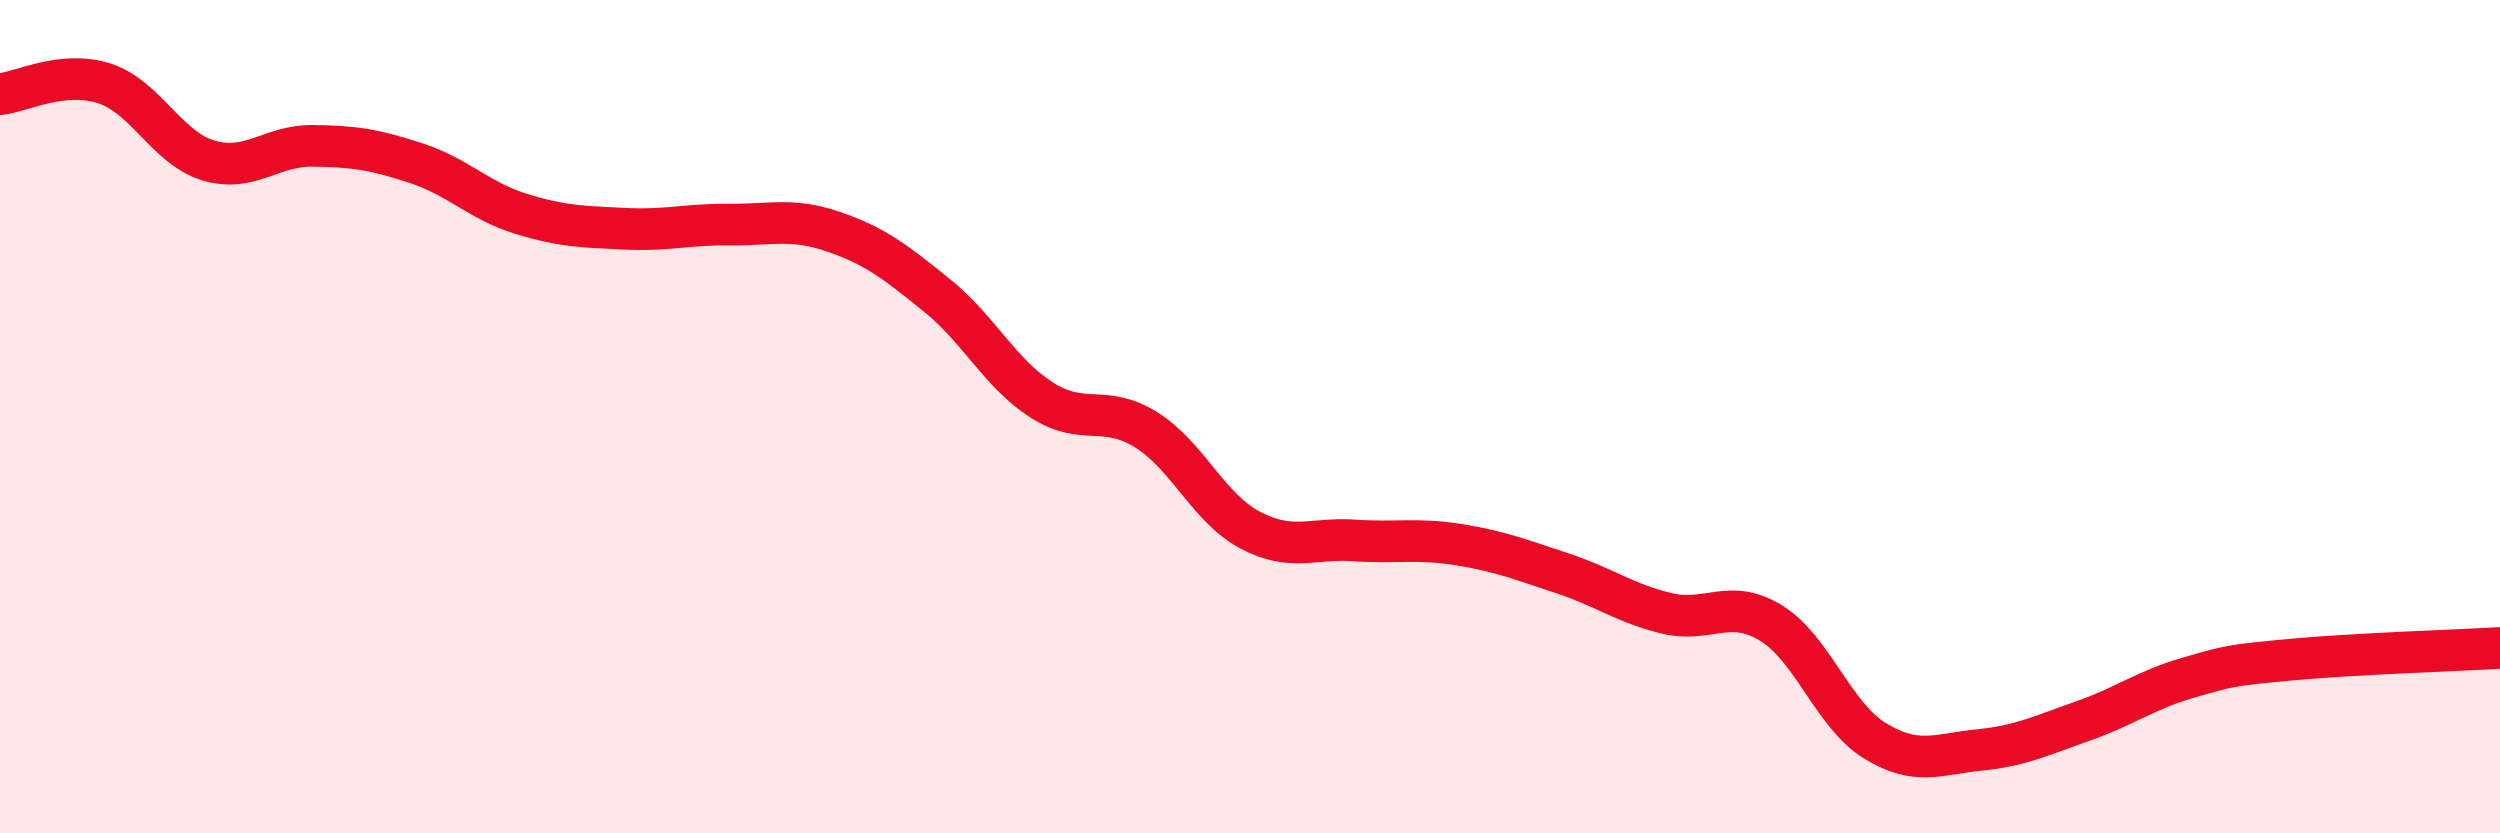
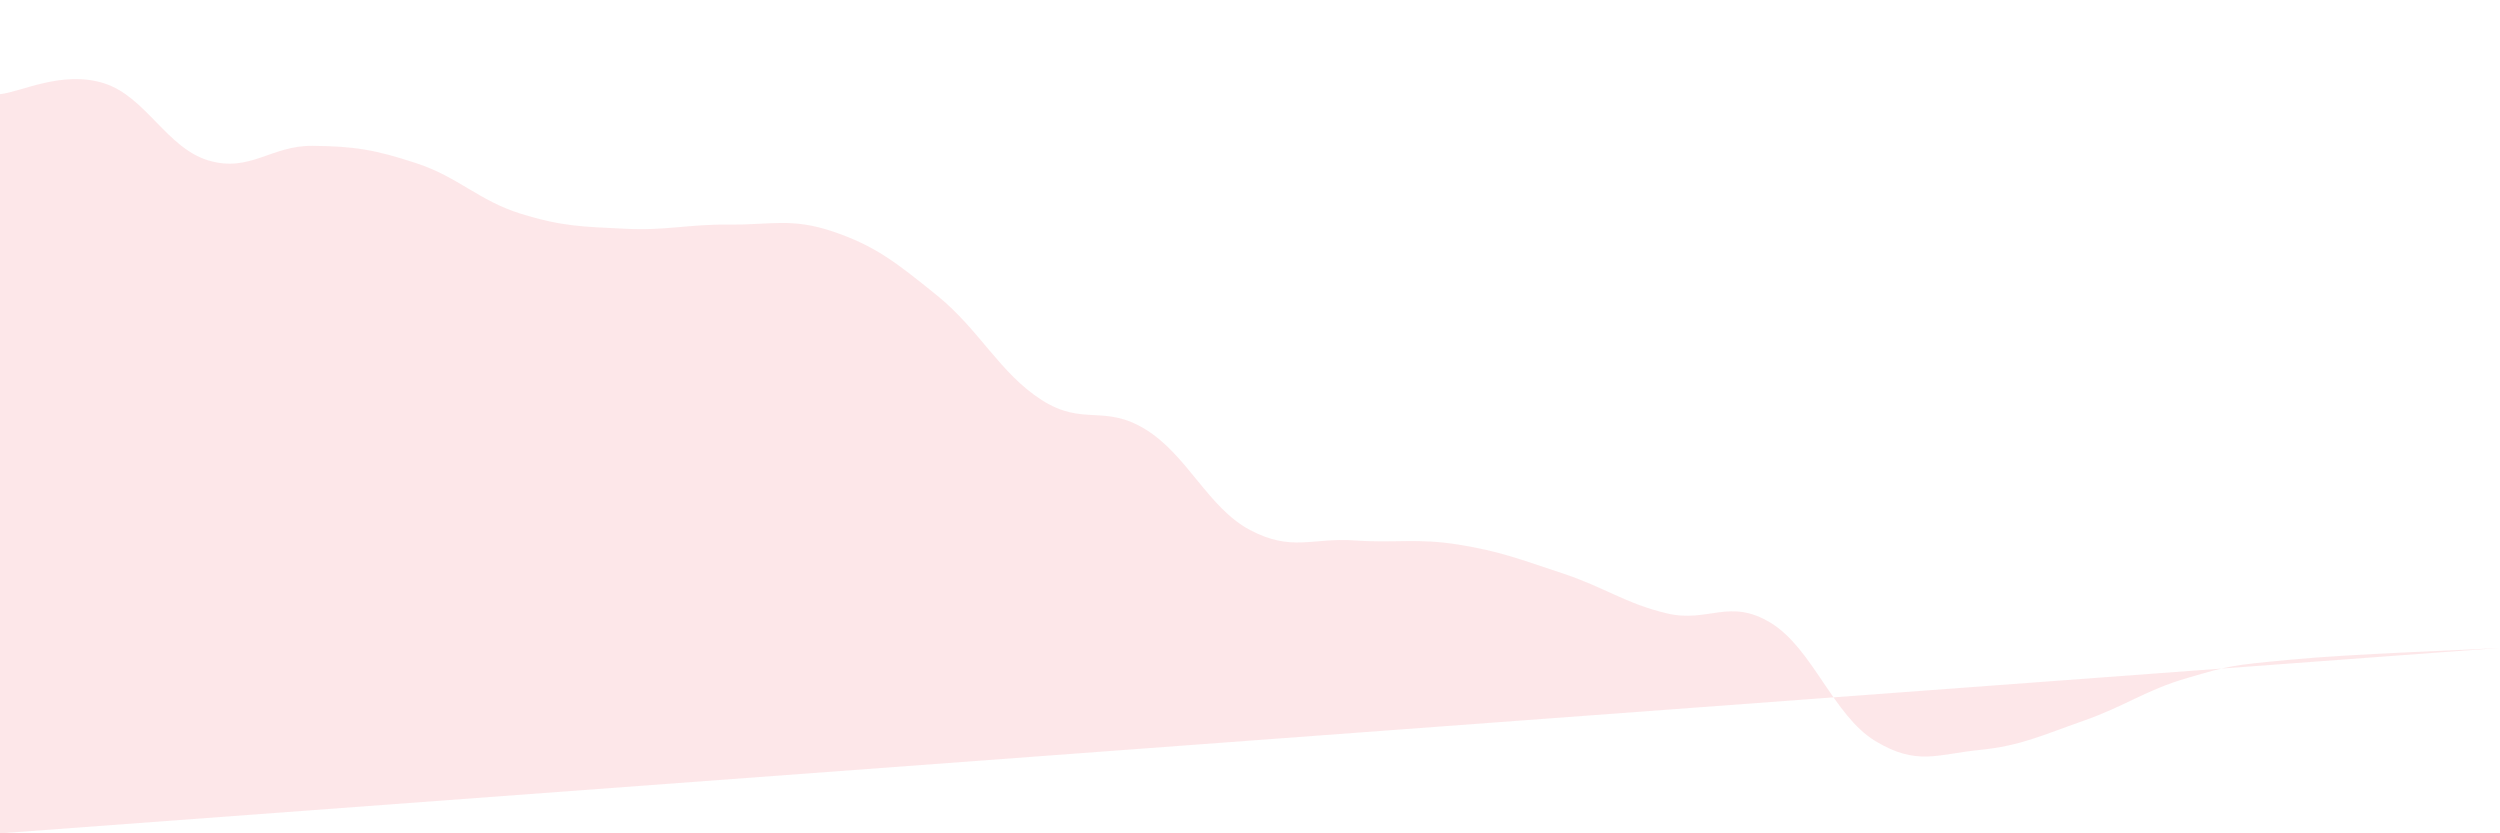
<svg xmlns="http://www.w3.org/2000/svg" width="60" height="20" viewBox="0 0 60 20">
-   <path d="M 0,2.26 C 0.5,2.21 1.5,1.68 2.5,2 C 3.5,2.32 4,3.55 5,3.85 C 6,4.15 6.5,3.49 7.5,3.5 C 8.5,3.51 9,3.59 10,3.92 C 11,4.25 11.5,4.82 12.5,5.13 C 13.5,5.44 14,5.44 15,5.49 C 16,5.54 16.5,5.38 17.5,5.39 C 18.5,5.4 19,5.22 20,5.56 C 21,5.9 21.5,6.29 22.5,7.1 C 23.5,7.91 24,8.96 25,9.6 C 26,10.24 26.5,9.69 27.5,10.31 C 28.5,10.93 29,12.19 30,12.72 C 31,13.25 31.5,12.9 32.5,12.97 C 33.5,13.04 34,12.91 35,13.07 C 36,13.23 36.5,13.43 37.5,13.76 C 38.5,14.09 39,14.48 40,14.72 C 41,14.96 41.5,14.34 42.5,14.95 C 43.5,15.56 44,17.17 45,17.78 C 46,18.39 46.5,18.1 47.5,18 C 48.5,17.9 49,17.65 50,17.3 C 51,16.95 51.5,16.56 52.5,16.27 C 53.5,15.98 53.5,15.97 55,15.83 C 56.5,15.69 59,15.61 60,15.55L60 20L0 20Z" fill="#EB0A25" opacity="0.1" stroke-linecap="round" stroke-linejoin="round" />
-   <path d="M 0,2.26 C 0.5,2.21 1.5,1.68 2.5,2 C 3.5,2.32 4,3.55 5,3.85 C 6,4.15 6.5,3.49 7.5,3.5 C 8.5,3.51 9,3.59 10,3.92 C 11,4.25 11.5,4.82 12.5,5.13 C 13.5,5.44 14,5.44 15,5.49 C 16,5.54 16.5,5.38 17.5,5.39 C 18.5,5.4 19,5.22 20,5.56 C 21,5.9 21.5,6.29 22.5,7.1 C 23.5,7.91 24,8.96 25,9.6 C 26,10.24 26.5,9.69 27.5,10.31 C 28.5,10.93 29,12.19 30,12.72 C 31,13.25 31.5,12.9 32.5,12.97 C 33.5,13.04 34,12.91 35,13.07 C 36,13.23 36.5,13.43 37.5,13.76 C 38.5,14.09 39,14.48 40,14.72 C 41,14.96 41.5,14.34 42.5,14.95 C 43.5,15.56 44,17.17 45,17.78 C 46,18.39 46.5,18.1 47.5,18 C 48.5,17.9 49,17.65 50,17.3 C 51,16.95 51.5,16.56 52.5,16.27 C 53.5,15.98 53.5,15.97 55,15.83 C 56.5,15.69 59,15.61 60,15.55" stroke="#EB0A25" stroke-width="1" fill="none" stroke-linecap="round" stroke-linejoin="round" />
+   <path d="M 0,2.26 C 0.5,2.21 1.5,1.68 2.5,2 C 3.5,2.32 4,3.55 5,3.85 C 6,4.15 6.5,3.49 7.5,3.5 C 8.5,3.51 9,3.59 10,3.92 C 11,4.25 11.5,4.82 12.5,5.13 C 13.5,5.44 14,5.44 15,5.49 C 16,5.54 16.5,5.38 17.5,5.39 C 18.5,5.4 19,5.22 20,5.56 C 21,5.9 21.5,6.29 22.5,7.1 C 23.5,7.91 24,8.96 25,9.6 C 26,10.24 26.5,9.69 27.5,10.31 C 28.5,10.93 29,12.19 30,12.72 C 31,13.25 31.5,12.9 32.5,12.97 C 33.5,13.04 34,12.91 35,13.07 C 36,13.23 36.5,13.43 37.5,13.76 C 38.5,14.09 39,14.48 40,14.72 C 41,14.96 41.5,14.34 42.5,14.95 C 43.5,15.56 44,17.17 45,17.78 C 46,18.39 46.5,18.1 47.5,18 C 48.5,17.9 49,17.65 50,17.3 C 51,16.95 51.5,16.56 52.5,16.27 C 53.5,15.98 53.5,15.97 55,15.83 C 56.5,15.69 59,15.61 60,15.55L0 20Z" fill="#EB0A25" opacity="0.1" stroke-linecap="round" stroke-linejoin="round" />
</svg>